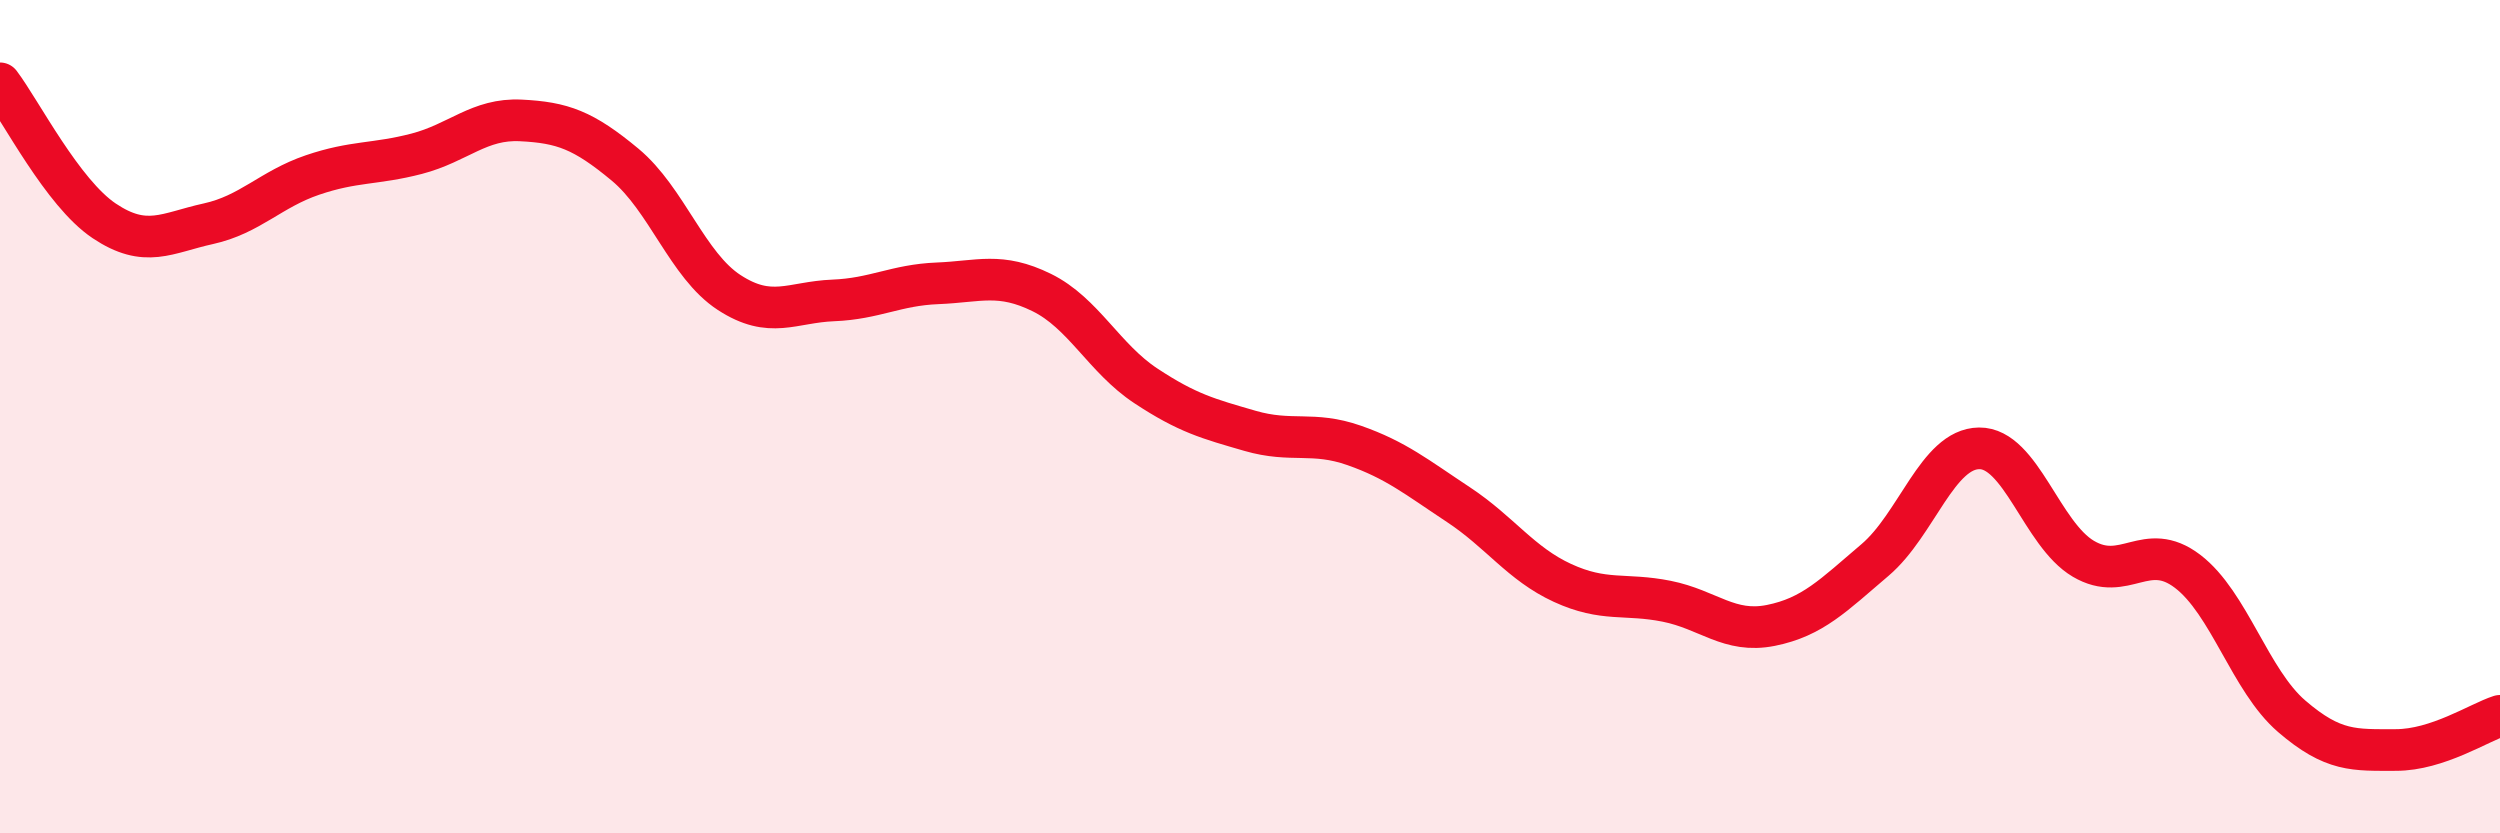
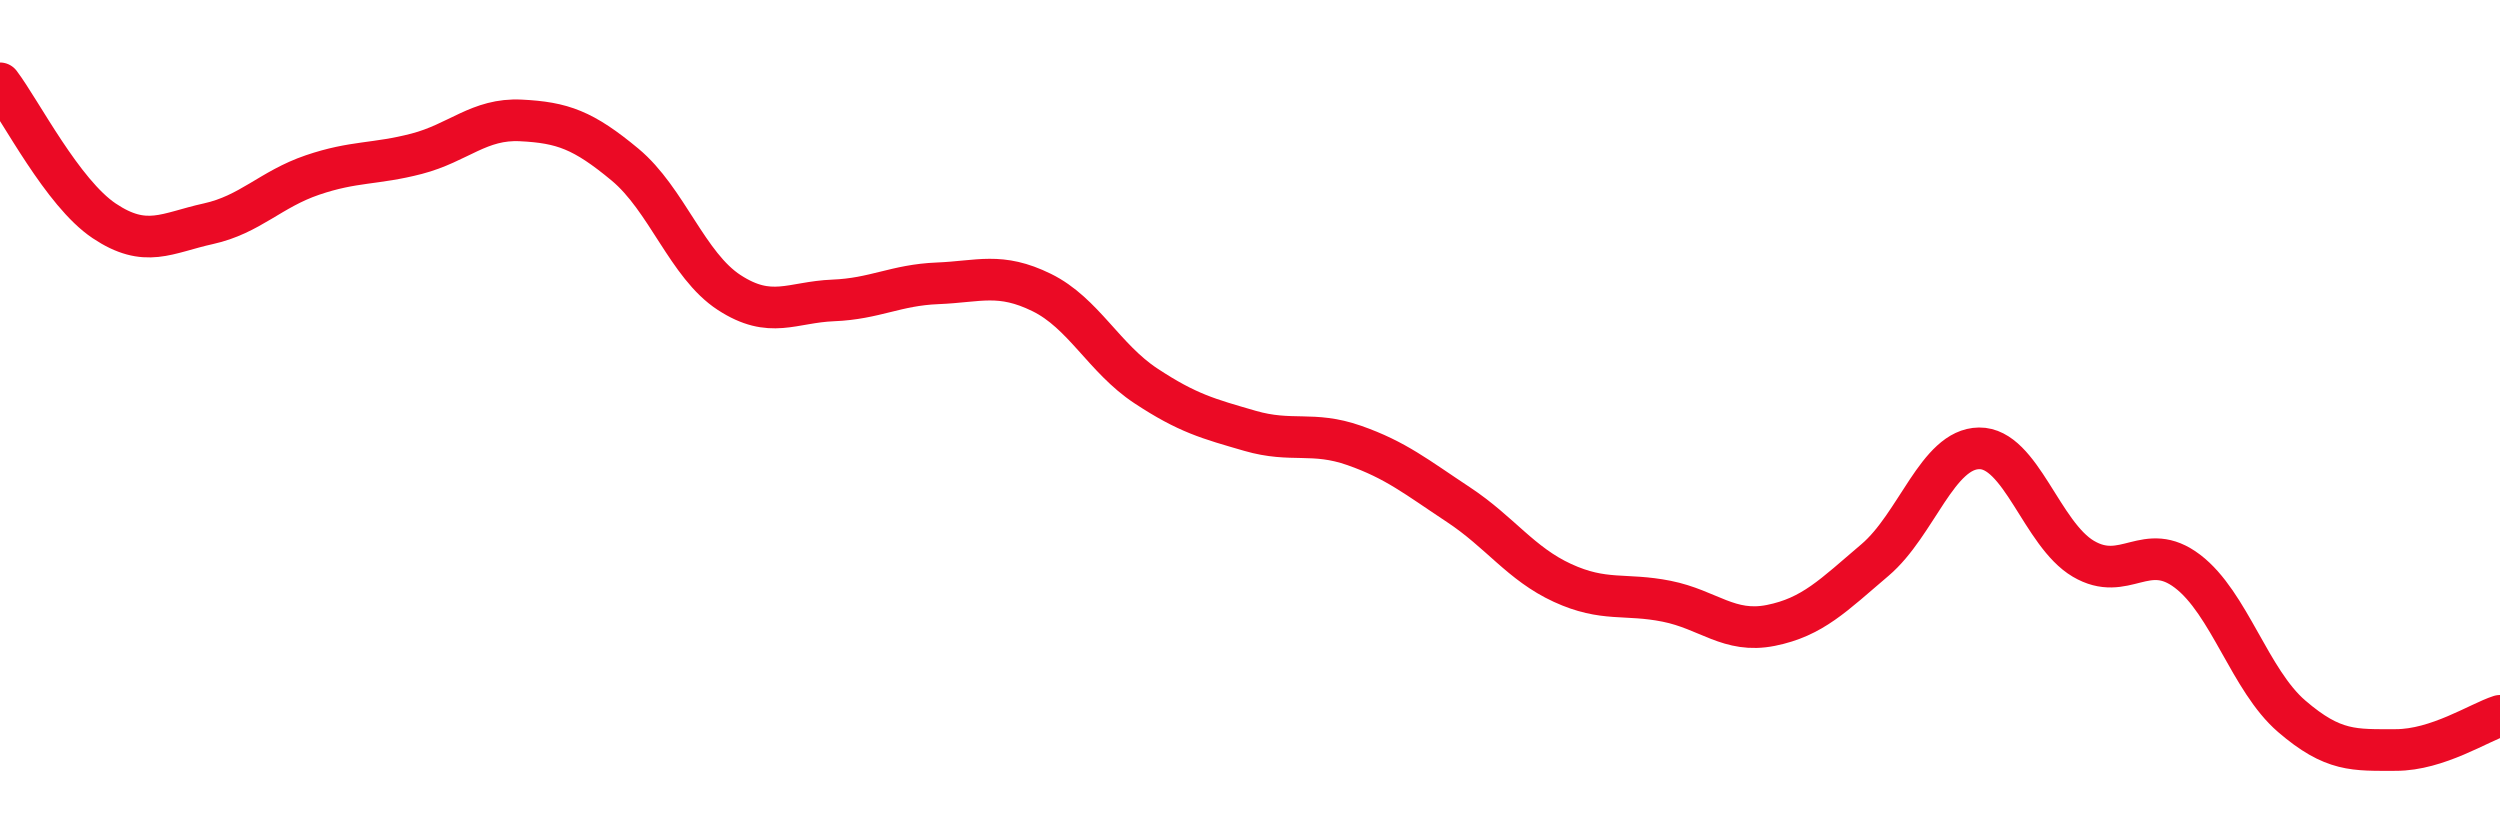
<svg xmlns="http://www.w3.org/2000/svg" width="60" height="20" viewBox="0 0 60 20">
-   <path d="M 0,2 C 0.5,2.66 1.5,4.63 2.5,5.3 C 3.5,5.97 4,5.59 5,5.37 C 6,5.15 6.5,4.54 7.5,4.2 C 8.5,3.86 9,3.95 10,3.69 C 11,3.43 11.5,2.84 12.5,2.89 C 13.5,2.94 14,3.12 15,3.95 C 16,4.78 16.5,6.37 17.5,7.02 C 18.5,7.67 19,7.25 20,7.21 C 21,7.17 21.5,6.84 22.5,6.8 C 23.5,6.76 24,6.53 25,7.02 C 26,7.51 26.5,8.6 27.5,9.26 C 28.5,9.92 29,10.05 30,10.34 C 31,10.63 31.5,10.34 32.5,10.69 C 33.5,11.04 34,11.45 35,12.11 C 36,12.77 36.5,13.53 37.5,13.99 C 38.5,14.45 39,14.23 40,14.43 C 41,14.63 41.5,15.21 42.5,15.01 C 43.5,14.81 44,14.29 45,13.44 C 46,12.59 46.5,10.77 47.5,10.76 C 48.5,10.75 49,12.82 50,13.41 C 51,14 51.5,12.95 52.5,13.71 C 53.5,14.47 54,16.33 55,17.19 C 56,18.05 56.5,18 57.5,18 C 58.5,18 59.5,17.34 60,17.18L60 20L0 20Z" fill="#EB0A25" opacity="0.1" stroke-linecap="round" stroke-linejoin="round" />
  <path d="M 0,2 C 0.5,2.66 1.5,4.63 2.5,5.3 C 3.5,5.97 4,5.59 5,5.37 C 6,5.15 6.5,4.54 7.5,4.2 C 8.5,3.86 9,3.95 10,3.69 C 11,3.43 11.5,2.84 12.5,2.89 C 13.5,2.94 14,3.12 15,3.95 C 16,4.78 16.5,6.37 17.5,7.02 C 18.5,7.67 19,7.25 20,7.21 C 21,7.17 21.5,6.84 22.5,6.8 C 23.5,6.76 24,6.53 25,7.02 C 26,7.51 26.5,8.6 27.5,9.26 C 28.5,9.92 29,10.05 30,10.34 C 31,10.63 31.5,10.34 32.5,10.69 C 33.5,11.04 34,11.45 35,12.11 C 36,12.77 36.5,13.53 37.5,13.99 C 38.5,14.45 39,14.23 40,14.43 C 41,14.63 41.5,15.21 42.5,15.01 C 43.5,14.81 44,14.29 45,13.44 C 46,12.59 46.5,10.77 47.5,10.76 C 48.5,10.75 49,12.82 50,13.41 C 51,14 51.5,12.95 52.5,13.71 C 53.5,14.47 54,16.33 55,17.19 C 56,18.05 56.5,18 57.5,18 C 58.5,18 59.5,17.34 60,17.18" stroke="#EB0A25" stroke-width="1" fill="none" stroke-linecap="round" stroke-linejoin="round" />
</svg>